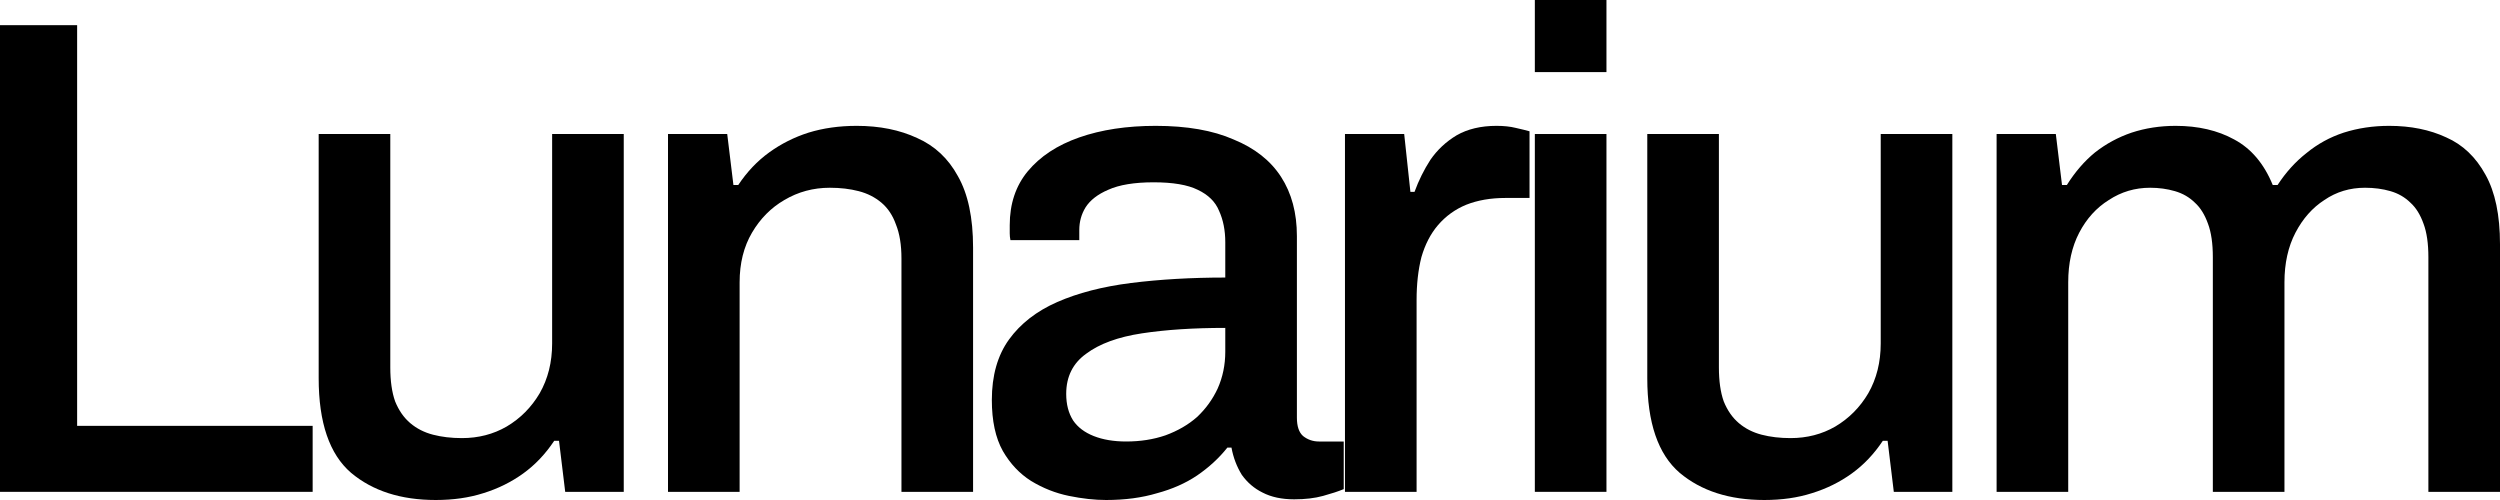
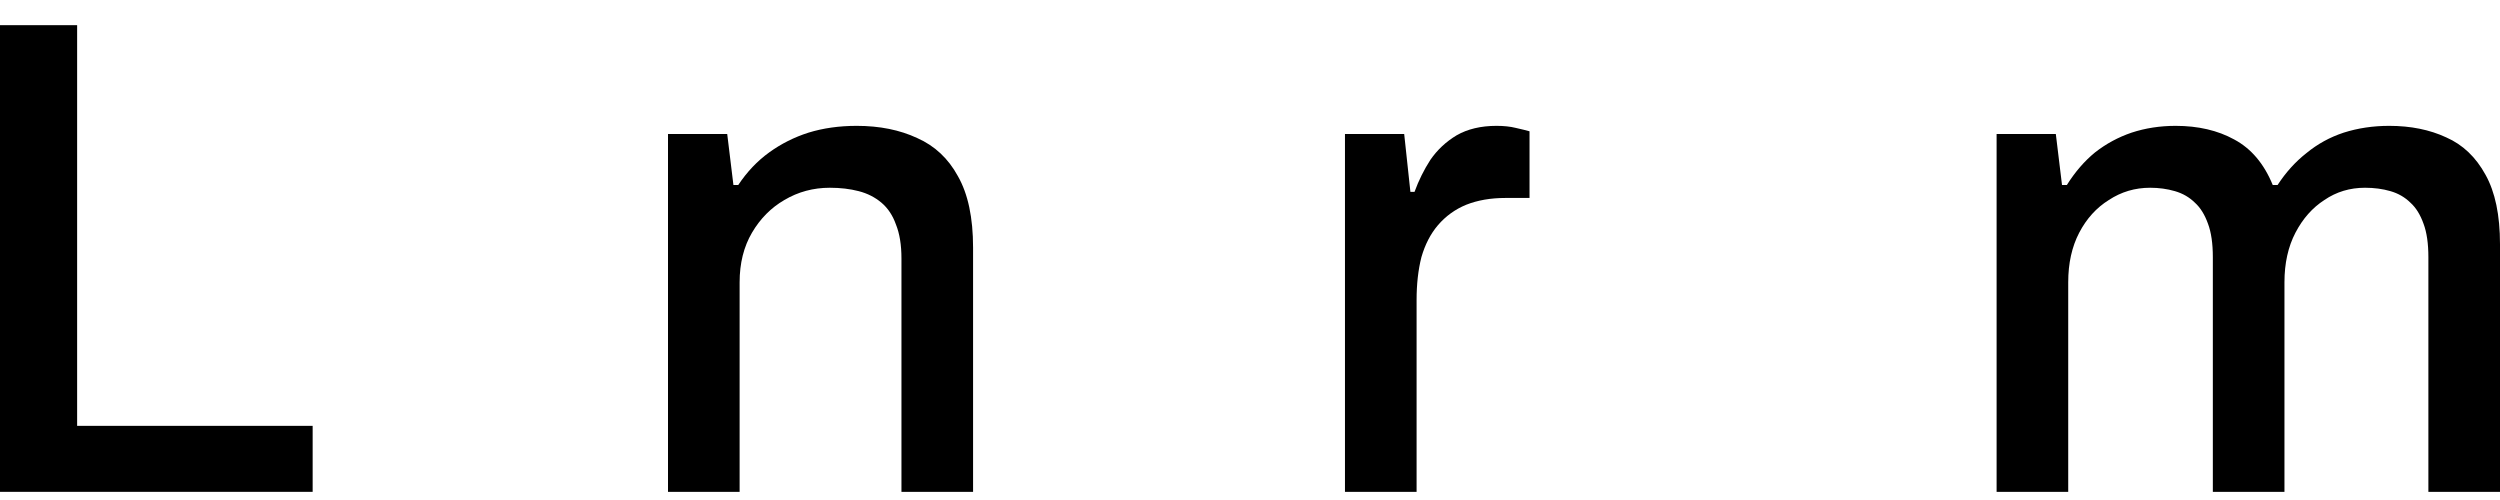
<svg xmlns="http://www.w3.org/2000/svg" width="170" height="34" viewBox="0 0 170 34" fill="none">
  <path d="M0 33.445V1.712H5.245V28.958H21.26V33.445H0Z" fill="black" />
-   <path d="M29.631 34C27.258 34 25.338 33.383 23.871 32.15C22.404 30.885 21.67 28.742 21.67 25.72V9.113H26.54V24.98C26.54 25.905 26.649 26.676 26.868 27.293C27.118 27.909 27.461 28.403 27.898 28.773C28.335 29.143 28.85 29.405 29.443 29.559C30.037 29.713 30.692 29.791 31.41 29.791C32.534 29.791 33.549 29.528 34.454 29.004C35.391 28.449 36.14 27.693 36.702 26.737C37.264 25.751 37.545 24.625 37.545 23.36V9.113H42.415V33.445H38.434L38.013 29.976H37.685C37.092 30.87 36.389 31.61 35.578 32.196C34.766 32.782 33.861 33.229 32.862 33.537C31.894 33.846 30.817 34 29.631 34Z" fill="black" />
  <path d="M45.424 33.445V9.113H49.451L49.873 12.582H50.2C50.794 11.688 51.496 10.948 52.308 10.362C53.12 9.776 54.009 9.329 54.977 9.02C55.976 8.712 57.069 8.558 58.255 8.558C59.816 8.558 61.19 8.835 62.376 9.39C63.562 9.915 64.483 10.778 65.139 11.981C65.825 13.184 66.169 14.803 66.169 16.838V33.445H61.299V17.578C61.299 16.653 61.174 15.882 60.924 15.265C60.706 14.649 60.378 14.155 59.941 13.785C59.504 13.415 58.989 13.153 58.395 12.999C57.802 12.844 57.147 12.767 56.429 12.767C55.305 12.767 54.275 13.045 53.338 13.6C52.433 14.124 51.699 14.864 51.137 15.82C50.575 16.776 50.294 17.902 50.294 19.197V33.445H45.424Z" fill="black" />
-   <path d="M75.218 34C74.438 34 73.595 33.907 72.689 33.722C71.784 33.537 70.925 33.198 70.114 32.705C69.333 32.211 68.693 31.533 68.194 30.669C67.694 29.775 67.445 28.619 67.445 27.2C67.445 25.535 67.835 24.162 68.615 23.083C69.396 22.004 70.488 21.156 71.893 20.539C73.298 19.922 74.968 19.49 76.904 19.244C78.871 18.997 81.009 18.873 83.319 18.873V16.468C83.319 15.666 83.179 14.957 82.898 14.34C82.648 13.723 82.164 13.245 81.446 12.906C80.759 12.567 79.76 12.397 78.449 12.397C77.138 12.397 76.108 12.567 75.358 12.906C74.64 13.214 74.125 13.615 73.813 14.109C73.532 14.571 73.392 15.08 73.392 15.635V16.329H68.709C68.678 16.175 68.662 16.021 68.662 15.867C68.662 15.713 68.662 15.527 68.662 15.312C68.662 13.862 69.068 12.644 69.88 11.657C70.722 10.639 71.893 9.868 73.392 9.344C74.89 8.82 76.623 8.558 78.59 8.558C80.712 8.558 82.476 8.866 83.881 9.483C85.317 10.069 86.394 10.917 87.112 12.027C87.83 13.137 88.189 14.479 88.189 16.052V28.403C88.189 28.989 88.33 29.405 88.611 29.652C88.923 29.898 89.282 30.022 89.688 30.022H91.374V33.26C90.999 33.414 90.531 33.568 89.969 33.722C89.407 33.877 88.751 33.954 88.002 33.954C87.159 33.954 86.441 33.8 85.848 33.491C85.286 33.214 84.818 32.813 84.443 32.288C84.1 31.733 83.865 31.117 83.741 30.438H83.46C82.898 31.147 82.211 31.78 81.399 32.335C80.619 32.859 79.713 33.26 78.683 33.537C77.653 33.846 76.498 34 75.218 34ZM76.576 30.022C77.544 30.022 78.433 29.883 79.245 29.605C80.088 29.297 80.806 28.881 81.399 28.357C81.992 27.801 82.461 27.154 82.804 26.414C83.147 25.643 83.319 24.81 83.319 23.916V22.297C81.165 22.297 79.276 22.42 77.653 22.667C76.03 22.913 74.765 23.376 73.86 24.054C72.955 24.702 72.502 25.612 72.502 26.784C72.502 27.493 72.658 28.094 72.97 28.588C73.282 29.05 73.751 29.405 74.375 29.652C74.999 29.898 75.733 30.022 76.576 30.022Z" fill="black" />
  <path d="M91.458 33.445V9.113H95.485L95.907 13.045H96.188C96.469 12.274 96.828 11.549 97.265 10.871C97.733 10.192 98.326 9.637 99.044 9.205C99.793 8.774 100.699 8.558 101.76 8.558C102.26 8.558 102.697 8.604 103.071 8.697C103.477 8.789 103.789 8.866 104.008 8.928V13.461H102.369C101.37 13.461 100.48 13.615 99.7 13.924C98.951 14.232 98.311 14.695 97.78 15.312C97.28 15.898 96.906 16.622 96.656 17.486C96.437 18.349 96.328 19.321 96.328 20.4V33.445H91.458Z" fill="black" />
-   <path d="M104.369 4.903V0H109.239V4.903H104.369ZM104.369 33.445V9.113H109.239V33.445H104.369Z" fill="black" />
-   <path d="M119.975 34C117.603 34 115.683 33.383 114.216 32.15C112.748 30.885 112.015 28.742 112.015 25.72V9.113H116.885V24.98C116.885 25.905 116.994 26.676 117.213 27.293C117.462 27.909 117.806 28.403 118.243 28.773C118.68 29.143 119.195 29.405 119.788 29.559C120.381 29.713 121.037 29.791 121.755 29.791C122.879 29.791 123.893 29.528 124.799 29.004C125.735 28.449 126.485 27.693 127.046 26.737C127.608 25.751 127.889 24.625 127.889 23.36V9.113H132.759V33.445H128.779L128.358 29.976H128.03C127.437 30.87 126.734 31.61 125.923 32.196C125.111 32.782 124.206 33.229 123.207 33.537C122.239 33.846 121.162 34 119.975 34Z" fill="black" />
  <path d="M135.769 33.445V9.113H139.796L140.217 12.582H140.545C141.107 11.688 141.747 10.948 142.465 10.362C143.214 9.776 144.042 9.329 144.947 9.02C145.884 8.712 146.883 8.558 147.944 8.558C149.474 8.558 150.801 8.866 151.924 9.483C153.08 10.1 153.954 11.133 154.547 12.582H154.875C155.437 11.719 156.092 10.994 156.841 10.408C157.591 9.791 158.434 9.329 159.37 9.02C160.338 8.712 161.368 8.558 162.461 8.558C163.928 8.558 165.224 8.82 166.347 9.344C167.471 9.838 168.361 10.686 169.017 11.888C169.672 13.06 170 14.633 170 16.607V33.445H165.13V17.486C165.13 16.561 165.021 15.805 164.802 15.219C164.584 14.602 164.287 14.124 163.912 13.785C163.538 13.415 163.085 13.153 162.554 12.999C162.024 12.844 161.446 12.767 160.822 12.767C159.792 12.767 158.871 13.045 158.059 13.6C157.247 14.124 156.592 14.864 156.092 15.82C155.593 16.776 155.343 17.902 155.343 19.197V33.445H150.473V17.486C150.473 16.561 150.364 15.805 150.145 15.219C149.926 14.602 149.63 14.124 149.255 13.785C148.881 13.415 148.428 13.153 147.897 12.999C147.367 12.844 146.805 12.767 146.211 12.767C145.181 12.767 144.245 13.045 143.402 13.6C142.559 14.124 141.888 14.864 141.388 15.82C140.889 16.776 140.639 17.902 140.639 19.197V33.445H135.769Z" fill="black" />
</svg>